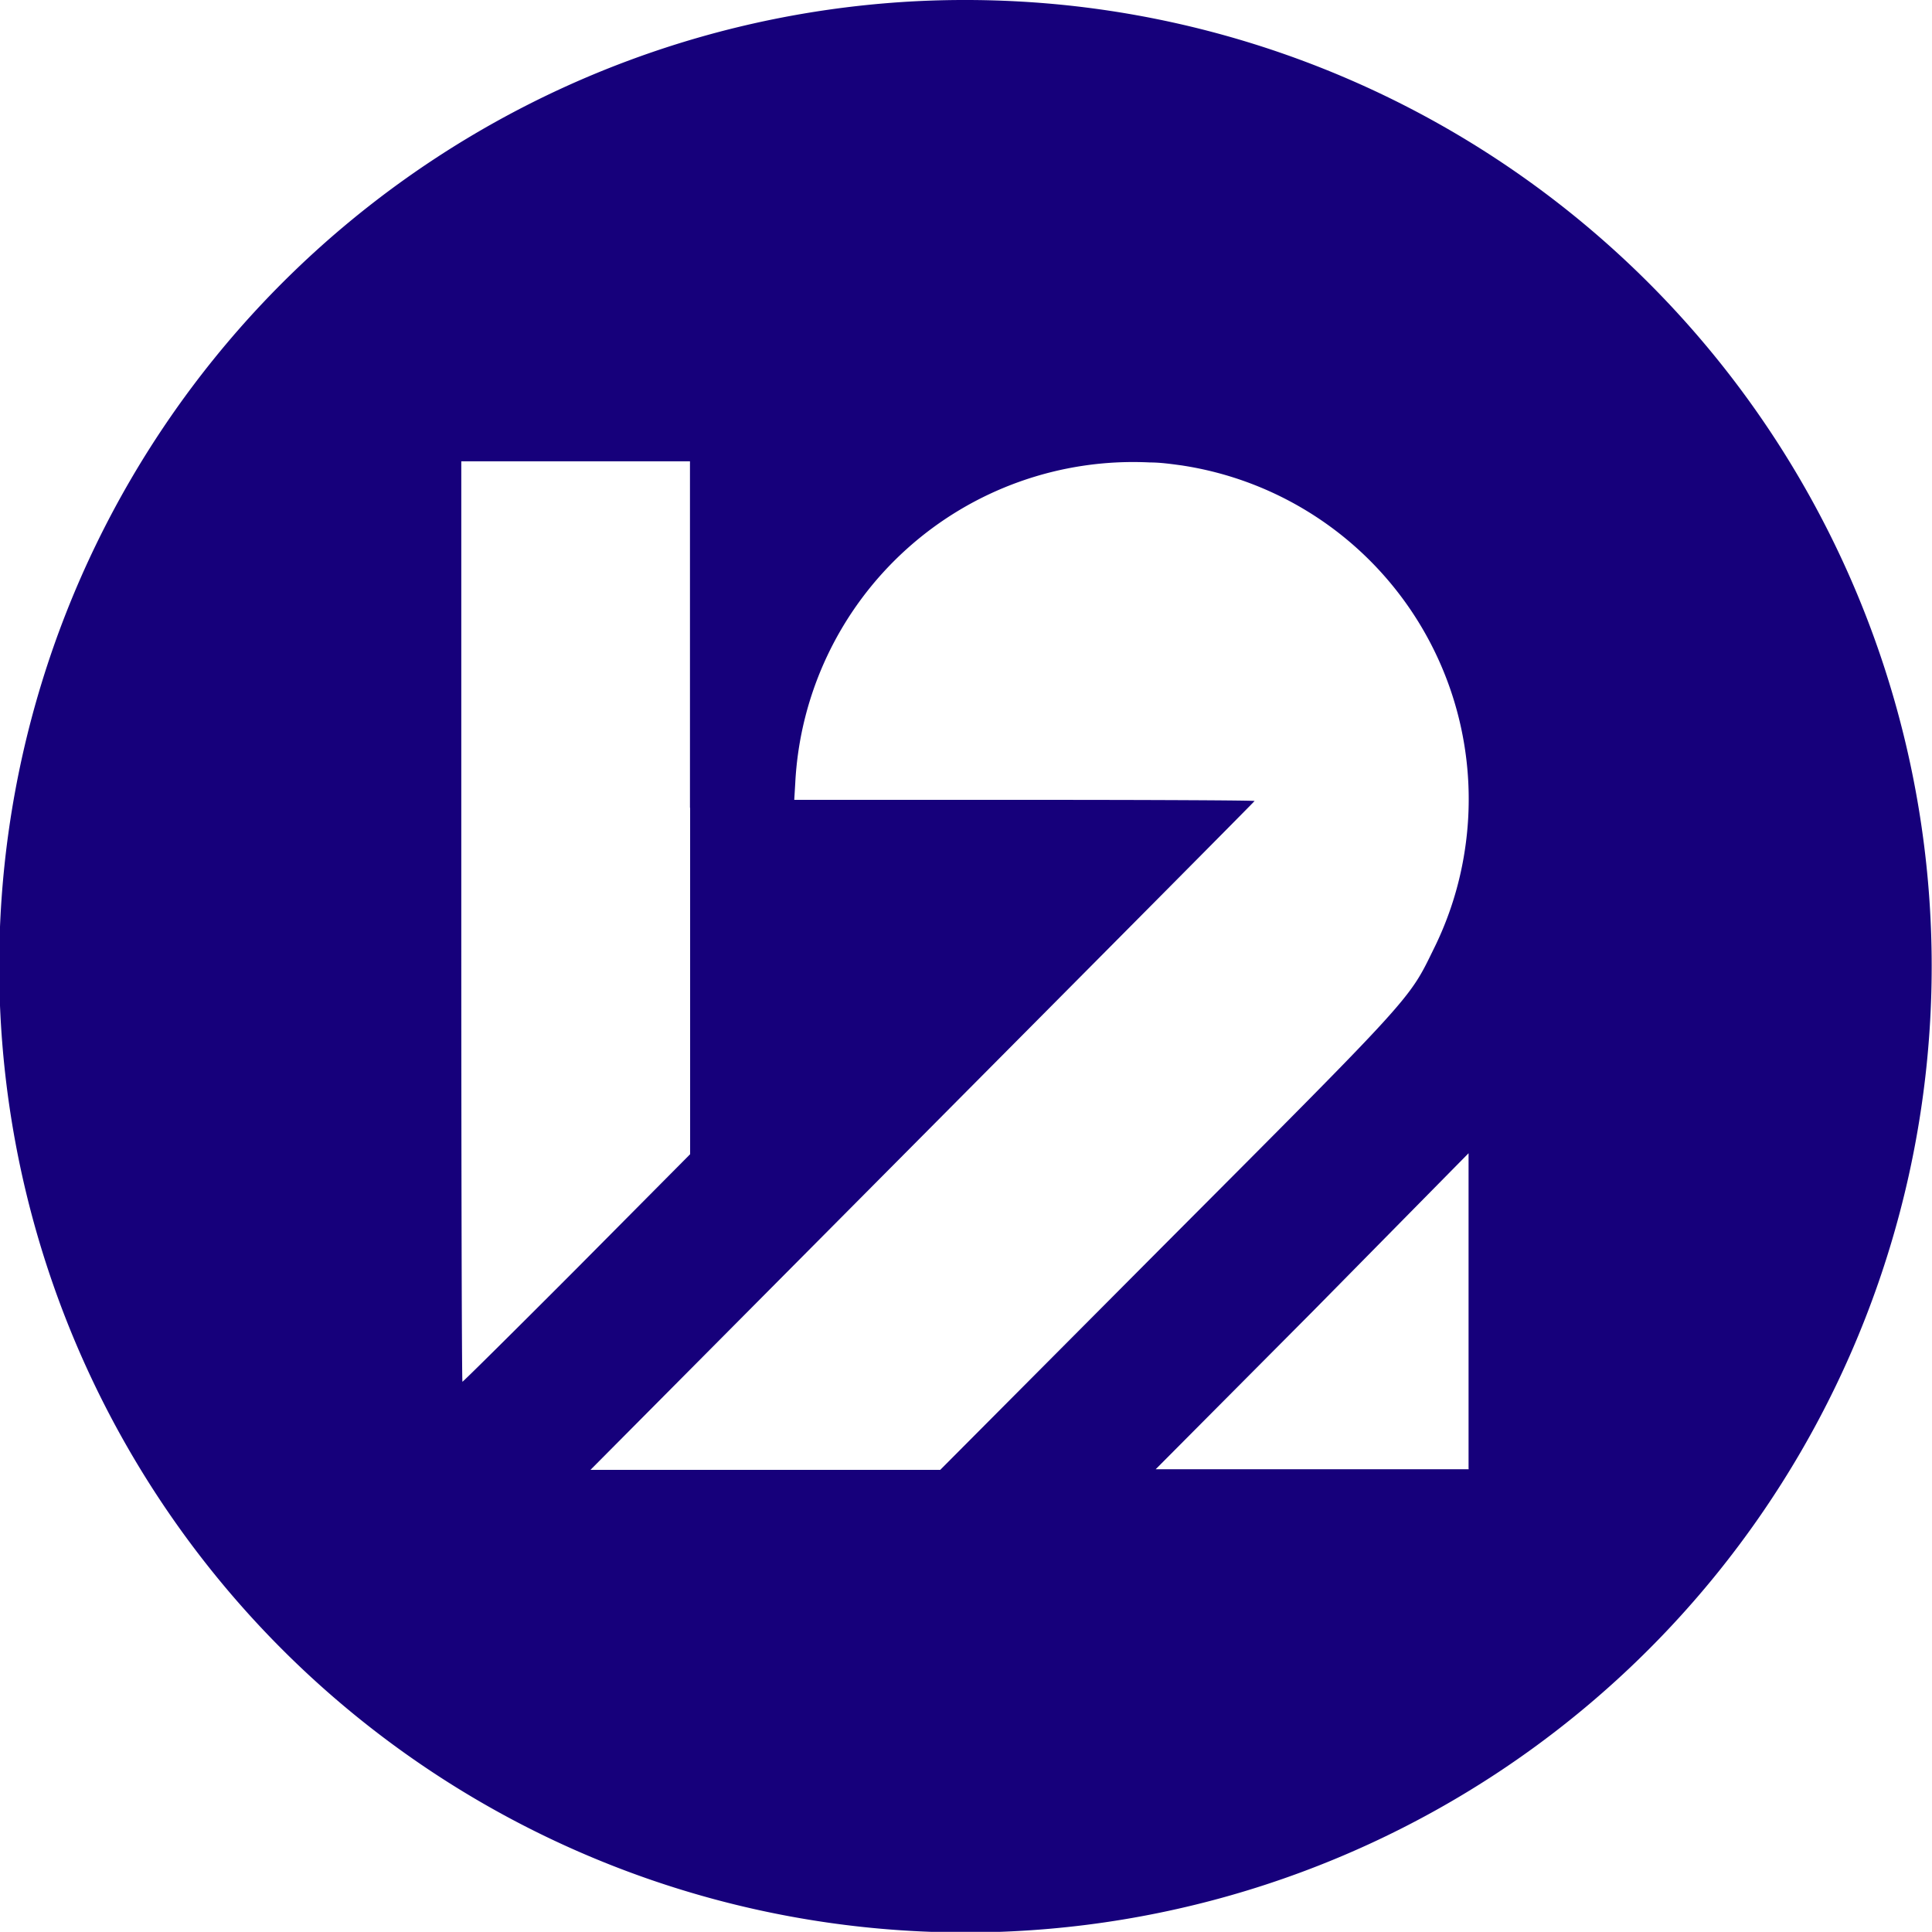
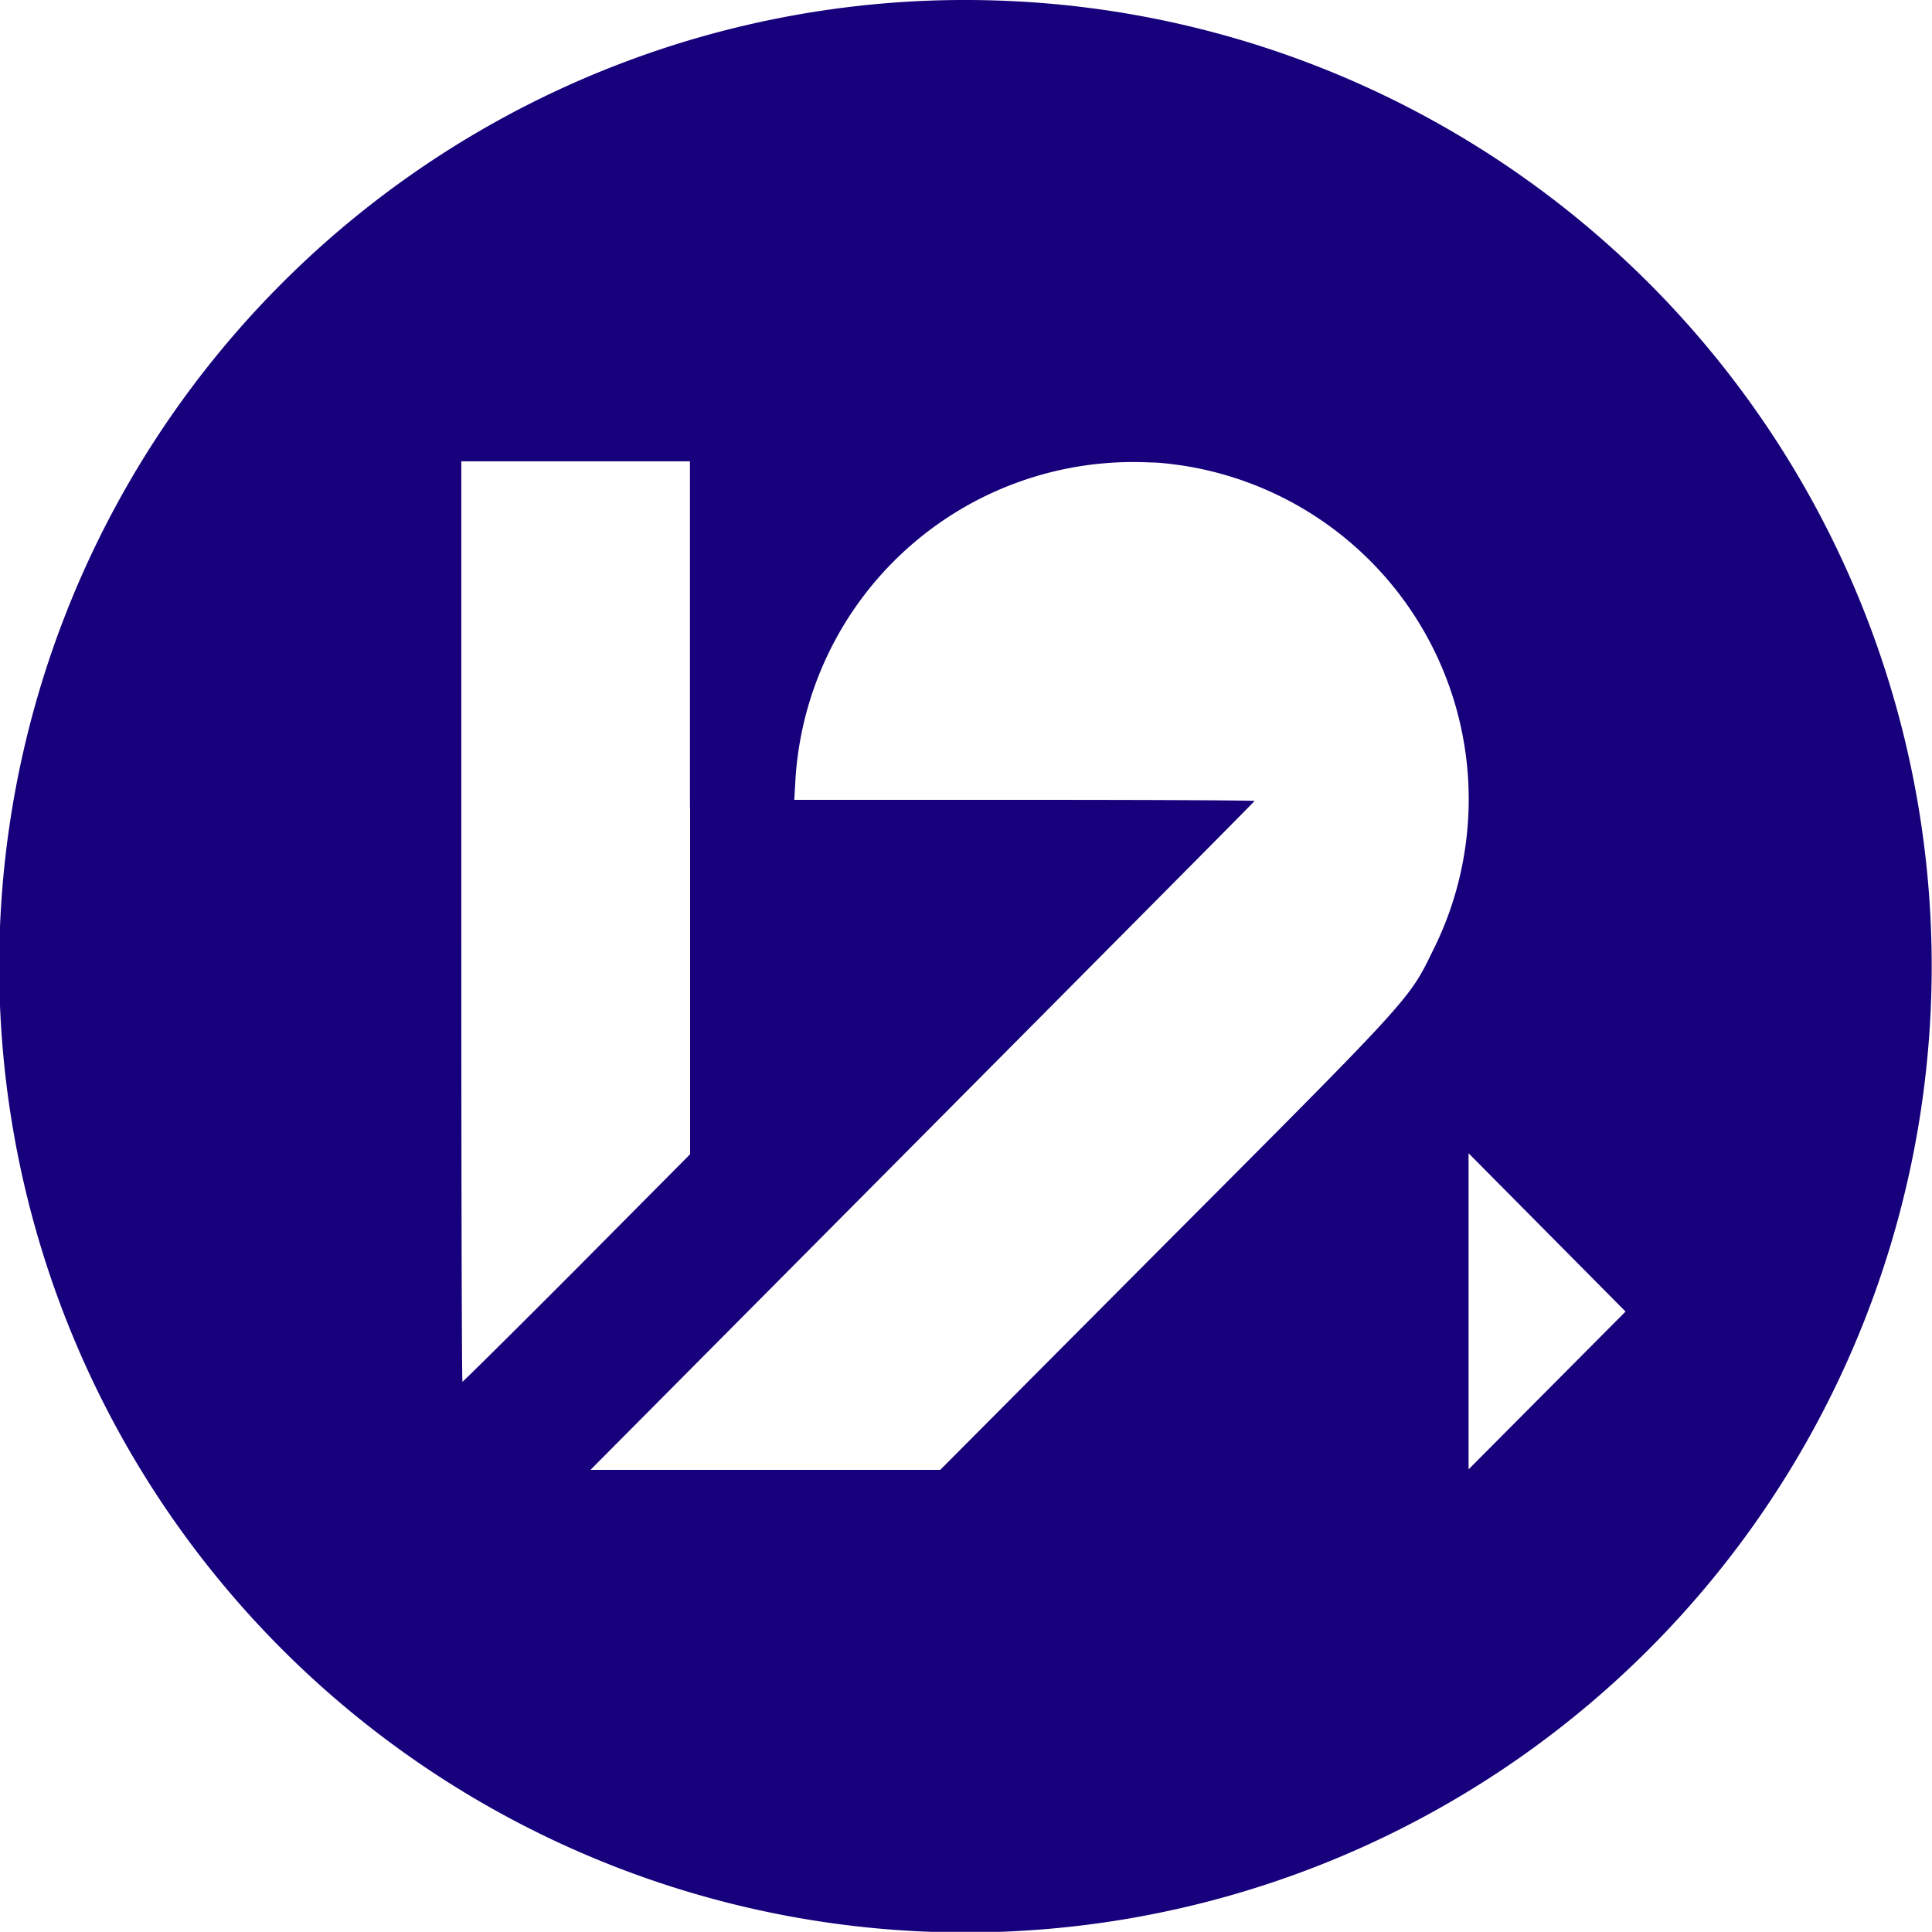
<svg xmlns="http://www.w3.org/2000/svg" viewBox="0 0 117.27 117.26">
  <g data-name="Laag 2">
    <g data-name="Laag 1">
-       <path d="M55.89.06a58.65 58.65 0 1 0 8.76.25 59.6 59.6 0 0 0-8.76-.25m-14 49v21L35 77c-3.77 3.78-6.89 6.87-6.93 6.87S28 71.29 28 56V28h13.88v21m29.91-20.74a20.49 20.49 0 0 1 17.12 23.37 20.27 20.27 0 0 1-1.9 6c-1.51 3.09-1.19 2.74-16.55 18.14L57.07 89.22H35.84L56 68.93C67.06 57.8 76.14 48.66 76.15 48.62s-6.14-.07-13.94-.07h-14l.06-1A20.54 20.54 0 0 1 69.8 28.07c.66 0 1.33.1 2 .19m17.35 60.92h-19l9.52-9.57L89.14 70v19.14" style="fill:#16007b;fill-rule:evenodd" data-name="Laag 2" />
+       <path d="M55.89.06a58.65 58.65 0 1 0 8.76.25 59.6 59.6 0 0 0-8.76-.25m-14 49v21L35 77c-3.77 3.78-6.89 6.87-6.93 6.87S28 71.29 28 56V28h13.88v21m29.91-20.74a20.49 20.49 0 0 1 17.12 23.37 20.27 20.27 0 0 1-1.9 6c-1.51 3.09-1.19 2.74-16.55 18.14L57.07 89.22H35.84L56 68.93C67.06 57.8 76.14 48.66 76.15 48.62s-6.14-.07-13.94-.07h-14l.06-1A20.54 20.54 0 0 1 69.8 28.07c.66 0 1.33.1 2 .19m17.35 60.92l9.52-9.57L89.14 70v19.14" style="fill:#16007b;fill-rule:evenodd" data-name="Laag 2" />
    </g>
  </g>
</svg>